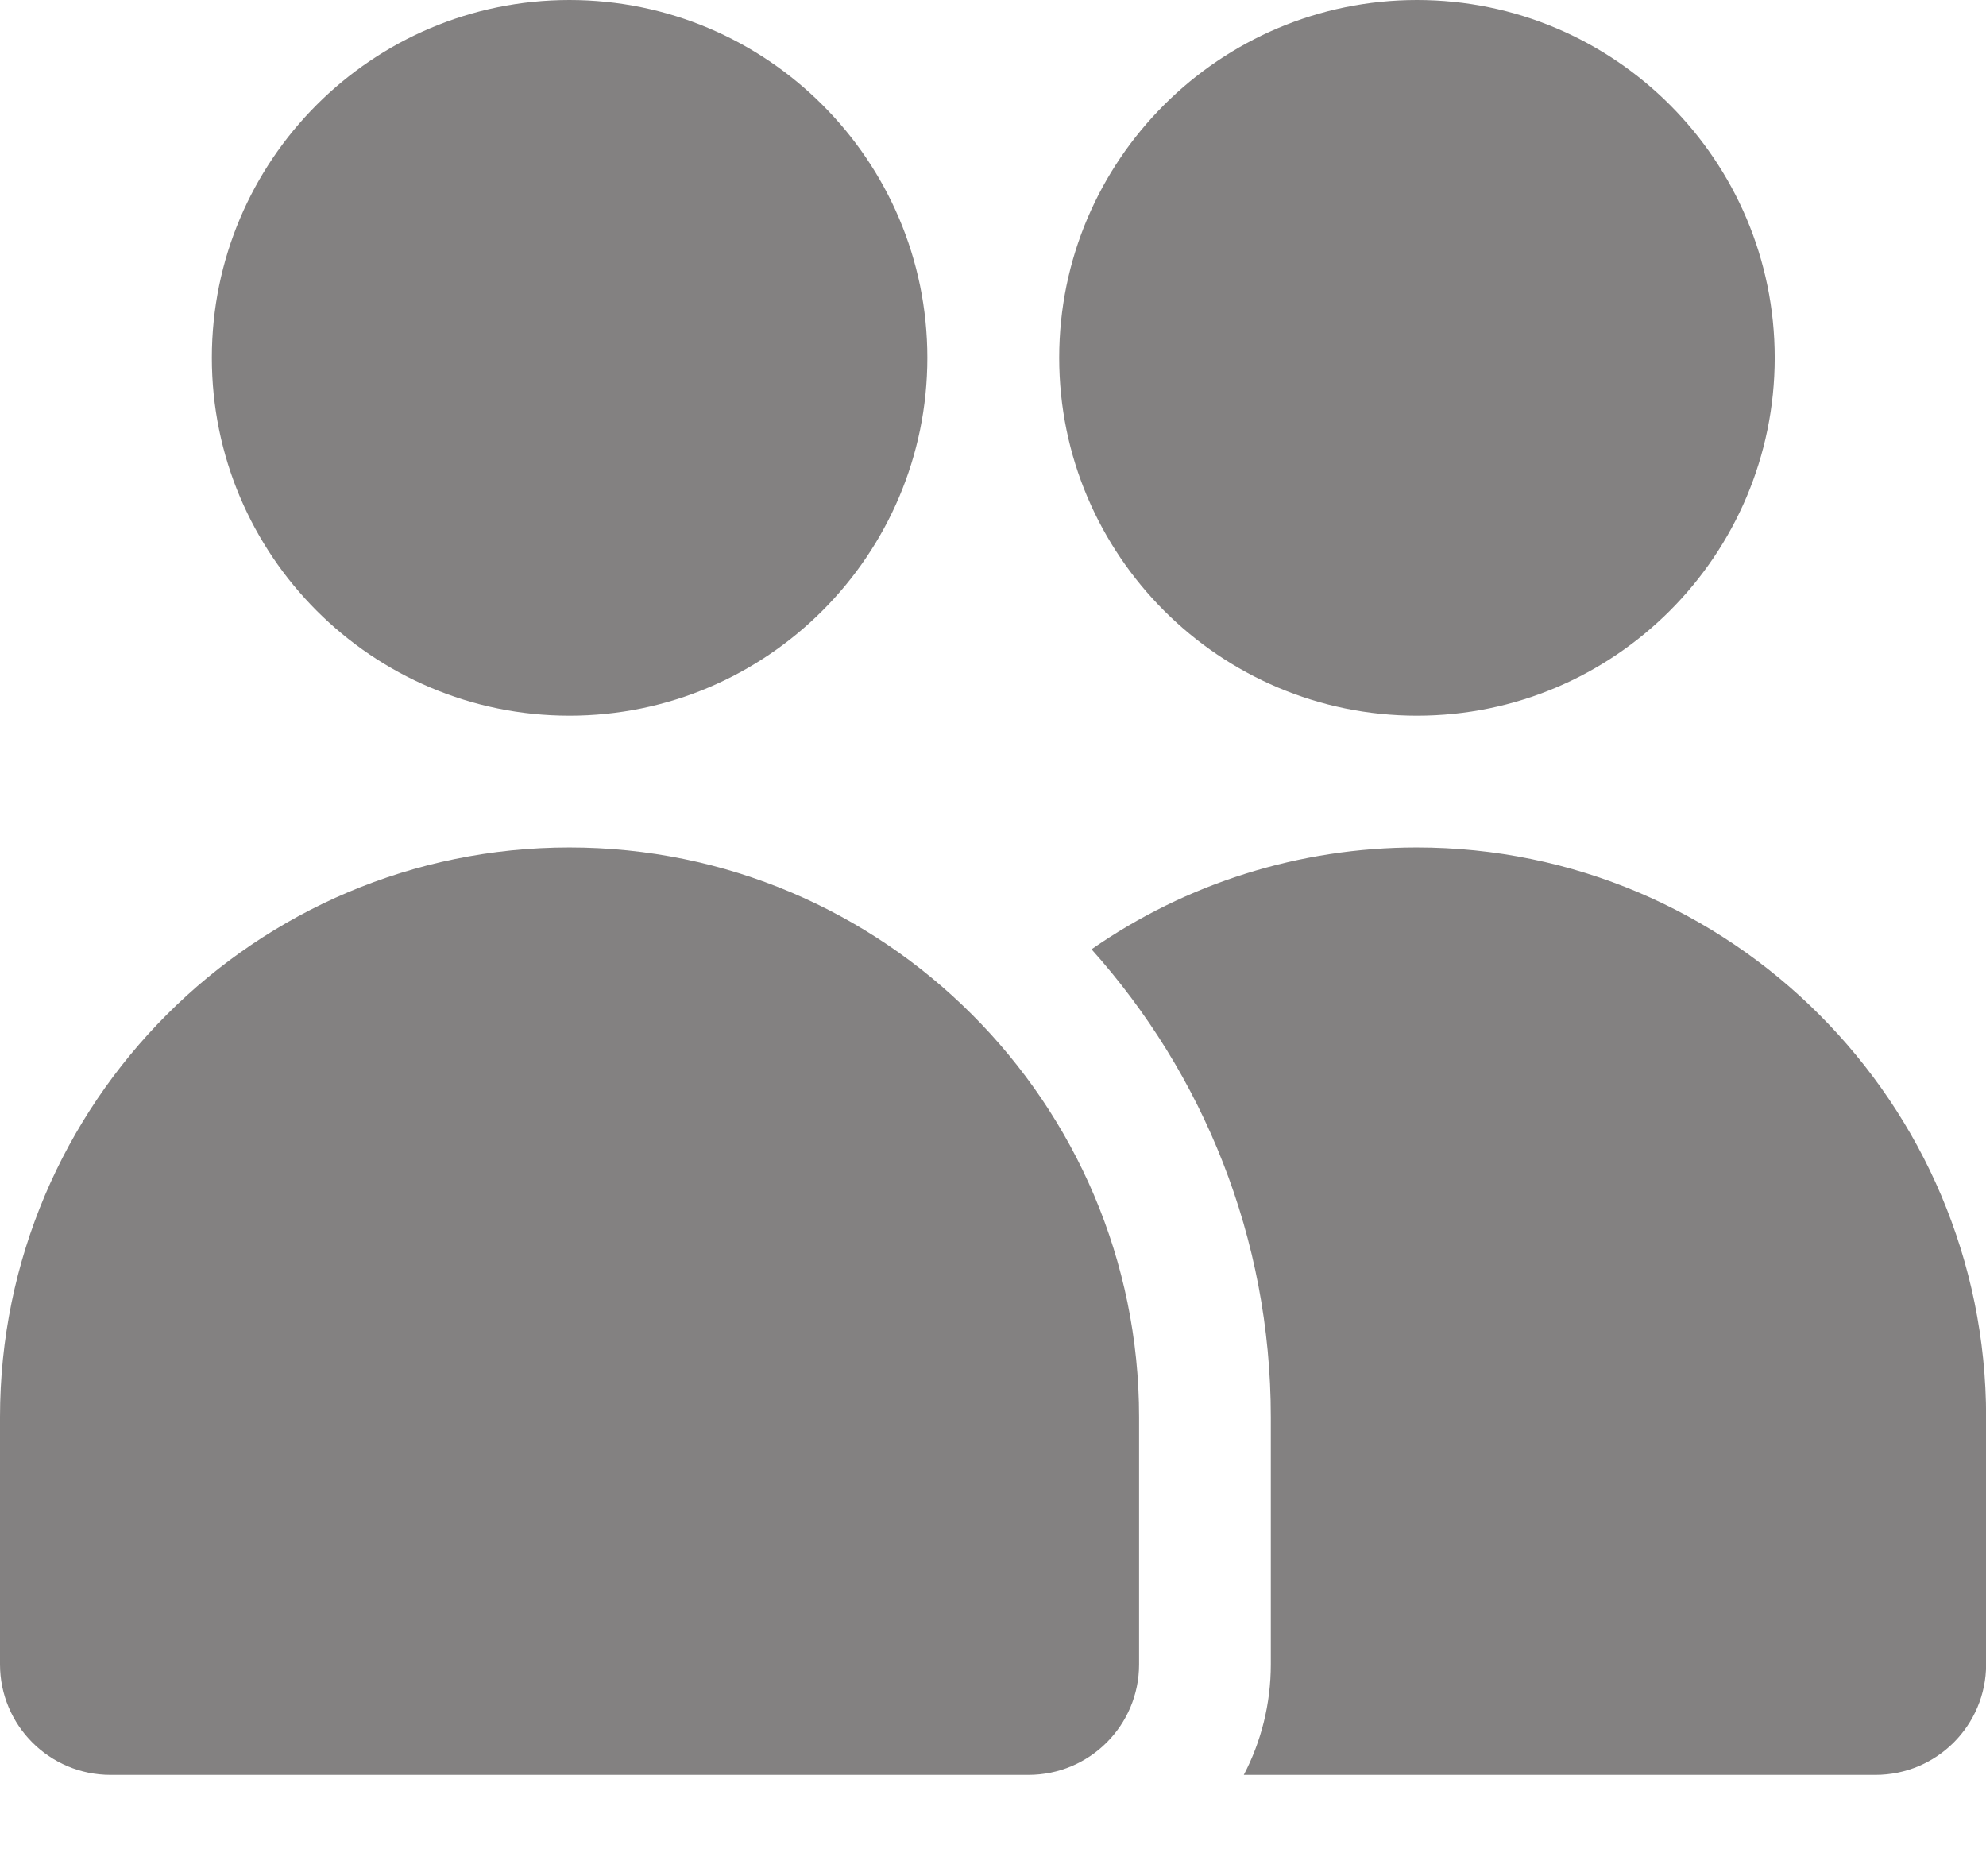
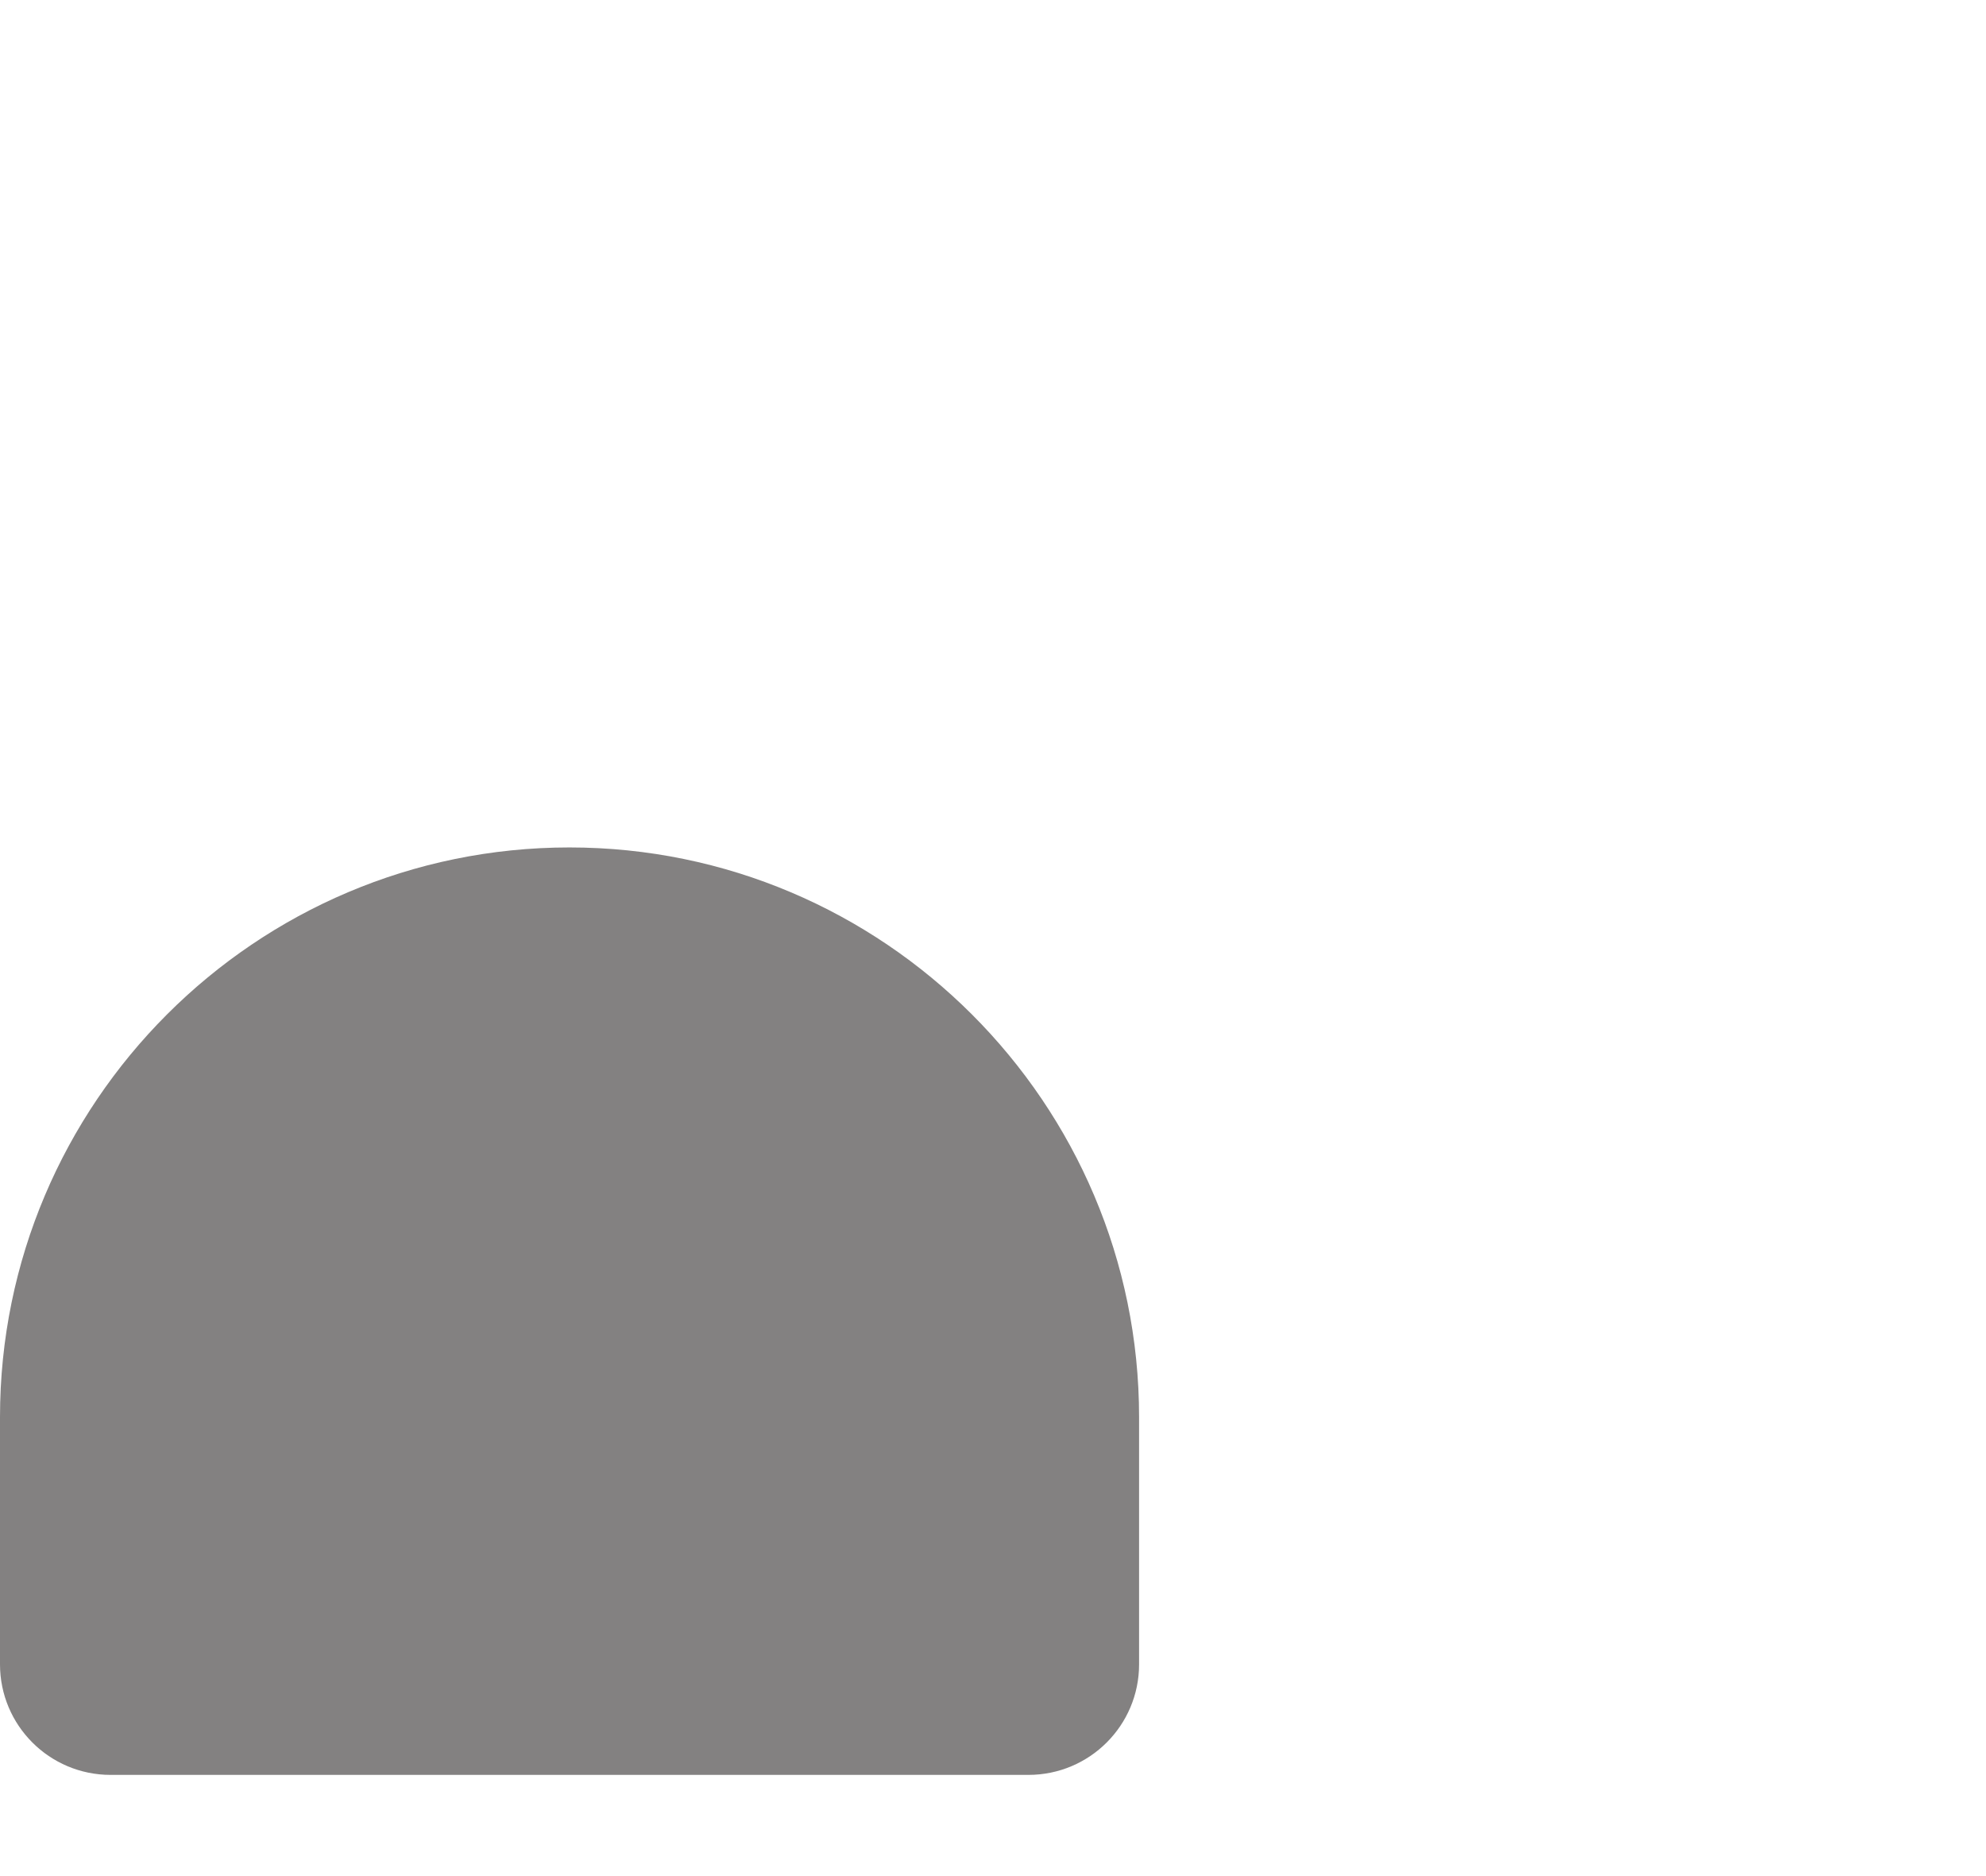
<svg xmlns="http://www.w3.org/2000/svg" width="18" height="17" viewBox="0 0 18 17" fill="none">
-   <path d="M12.84 7.679C11.78 7.679 10.753 8.003 9.893 8.602C10.902 9.729 11.518 11.215 11.518 12.842V15.081C11.518 15.441 11.43 15.783 11.273 16.083H16.998C17.552 16.083 18.001 15.635 18.001 15.081V12.842C18.001 9.995 15.687 7.679 12.84 7.679L12.84 7.679Z" fill="#838181" />
  <path d="M5.161 7.679C2.314 7.679 0 9.995 0 12.842V15.081C0 15.635 0.449 16.083 1.002 16.083H9.321C9.875 16.083 10.324 15.635 10.324 15.081V12.842C10.324 9.995 8.007 7.679 5.161 7.679Z" fill="#838181" />
-   <path d="M5.161 6.485C6.95 6.485 8.405 5.03 8.405 3.242C8.405 1.453 6.95 0 5.161 0C3.373 0 1.92 1.453 1.92 3.242C1.92 5.03 3.373 6.485 5.161 6.485Z" fill="#838181" />
-   <path d="M12.843 6.485C14.632 6.485 16.085 5.03 16.085 3.242C16.085 1.453 14.632 0 12.843 0C11.055 0 9.6 1.453 9.6 3.242C9.6 5.03 11.055 6.485 12.843 6.485Z" fill="#838181" />
</svg>